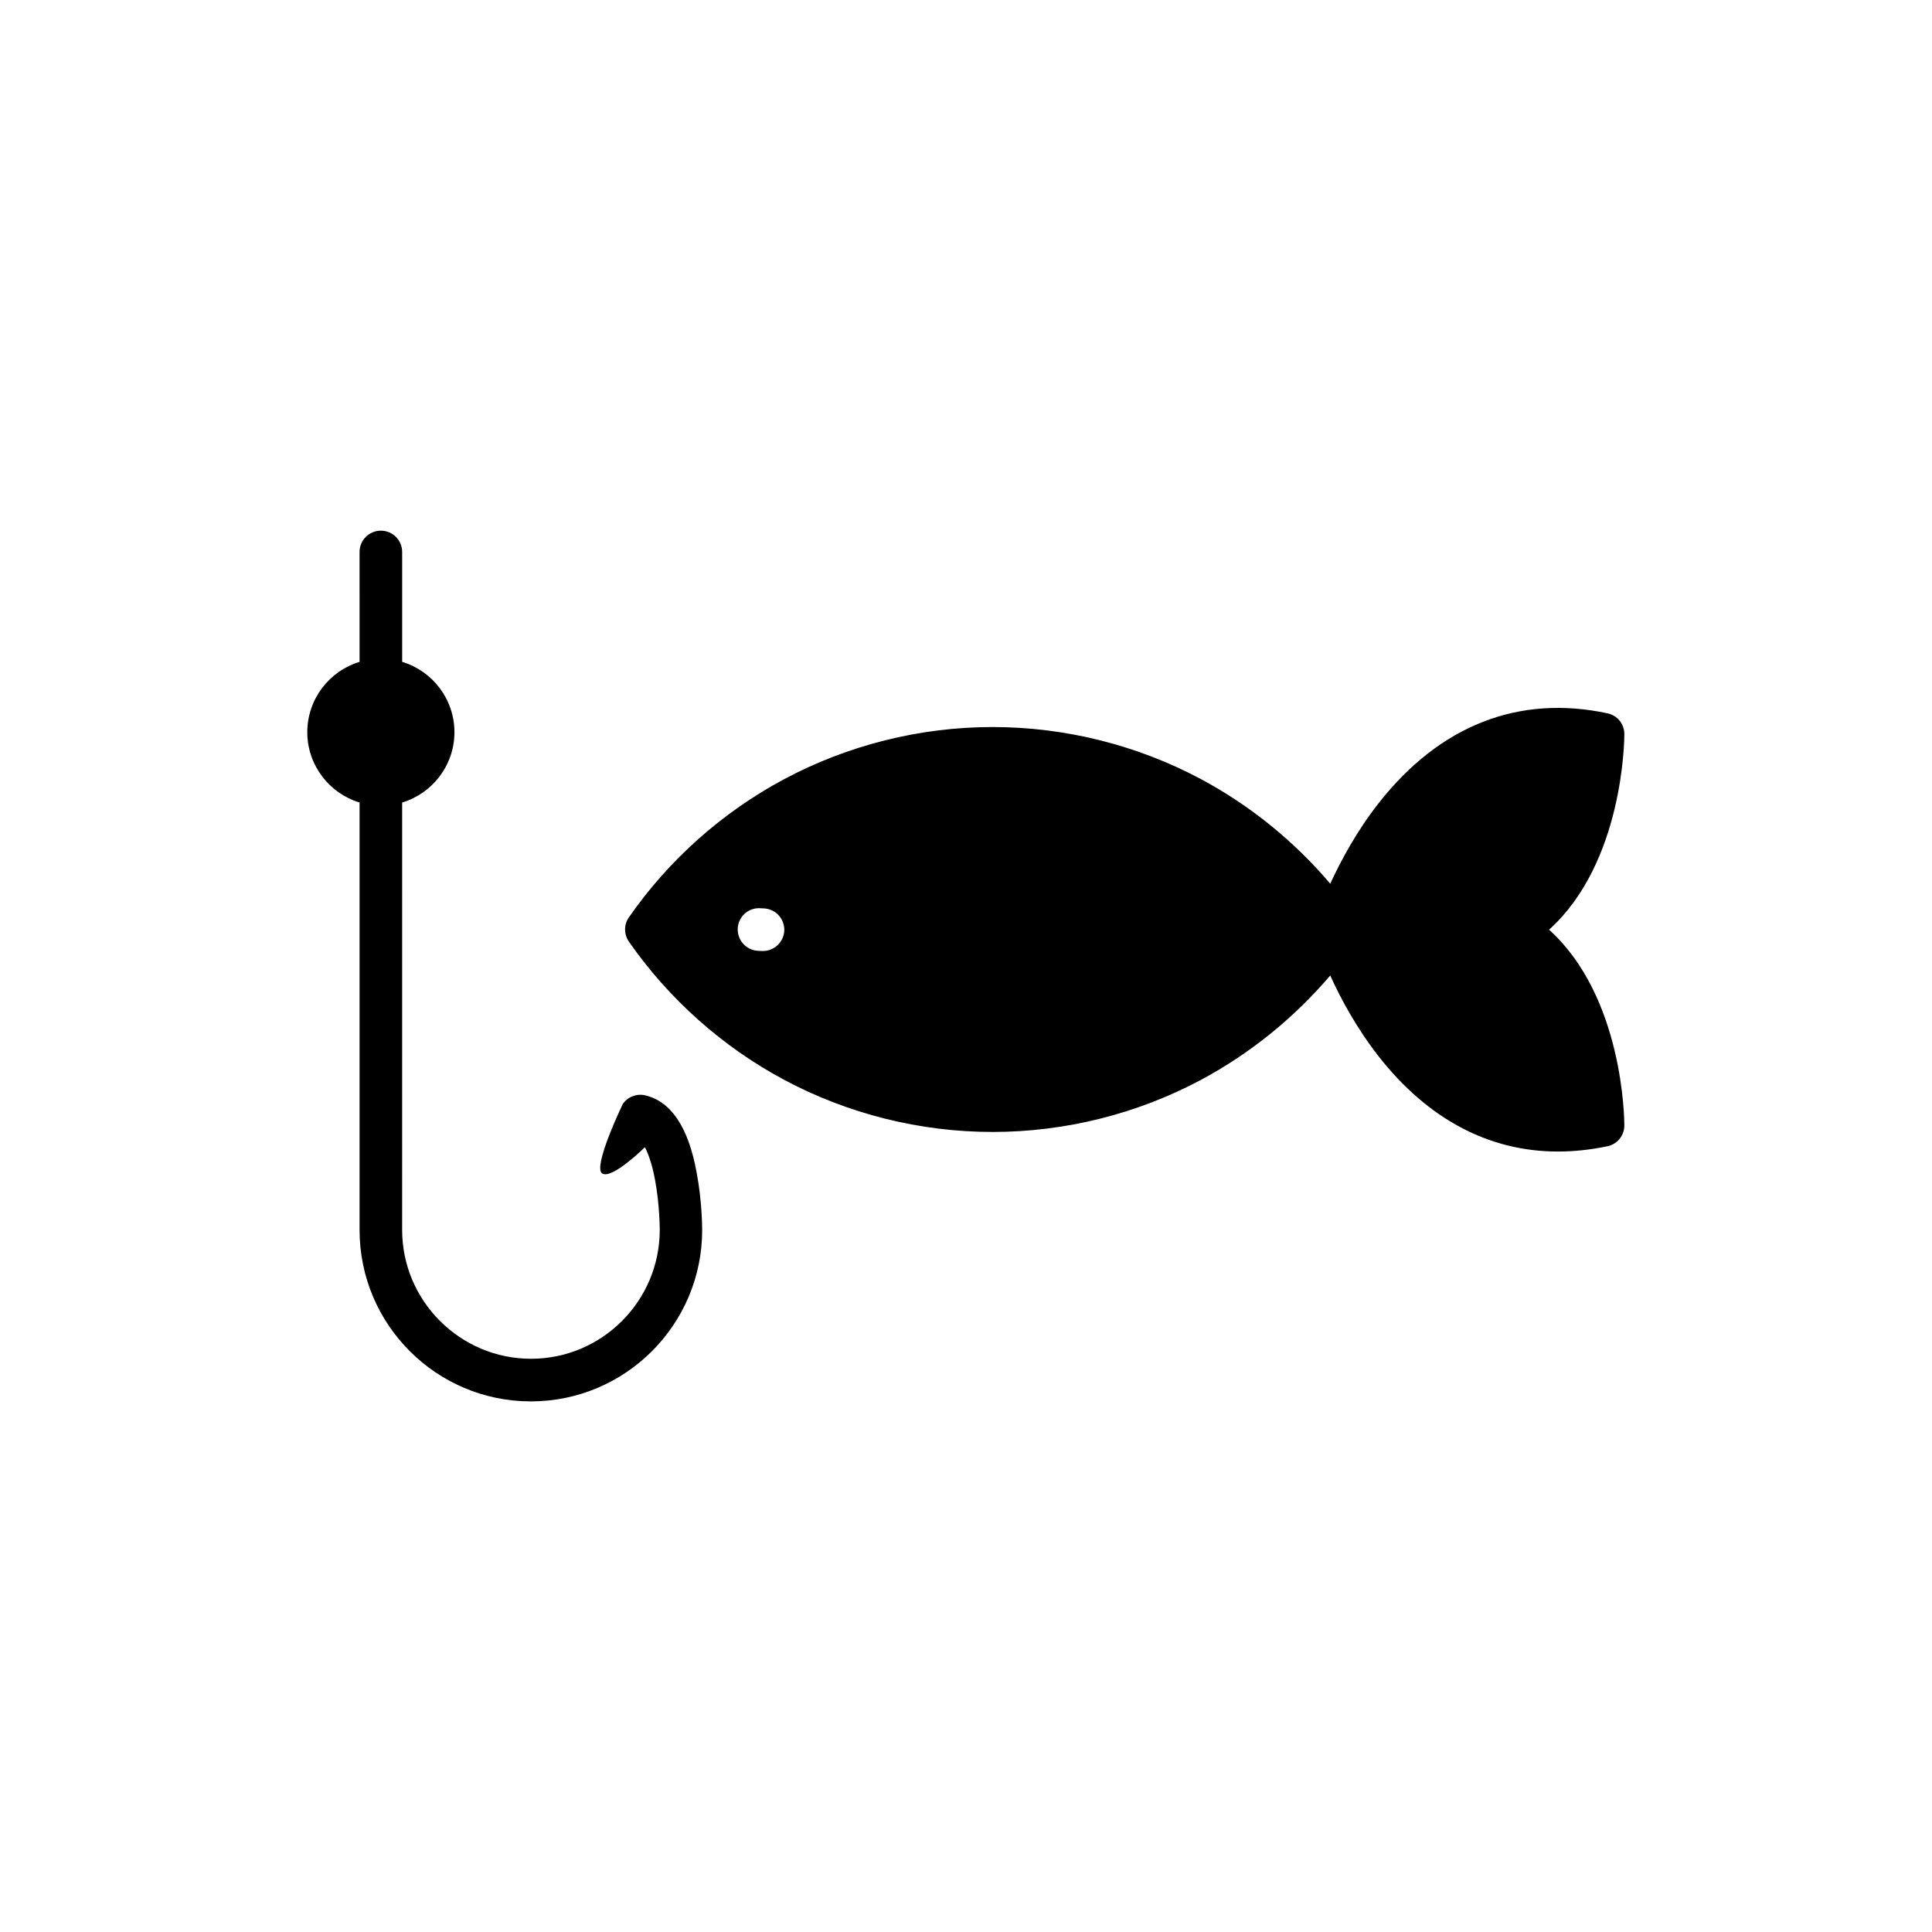
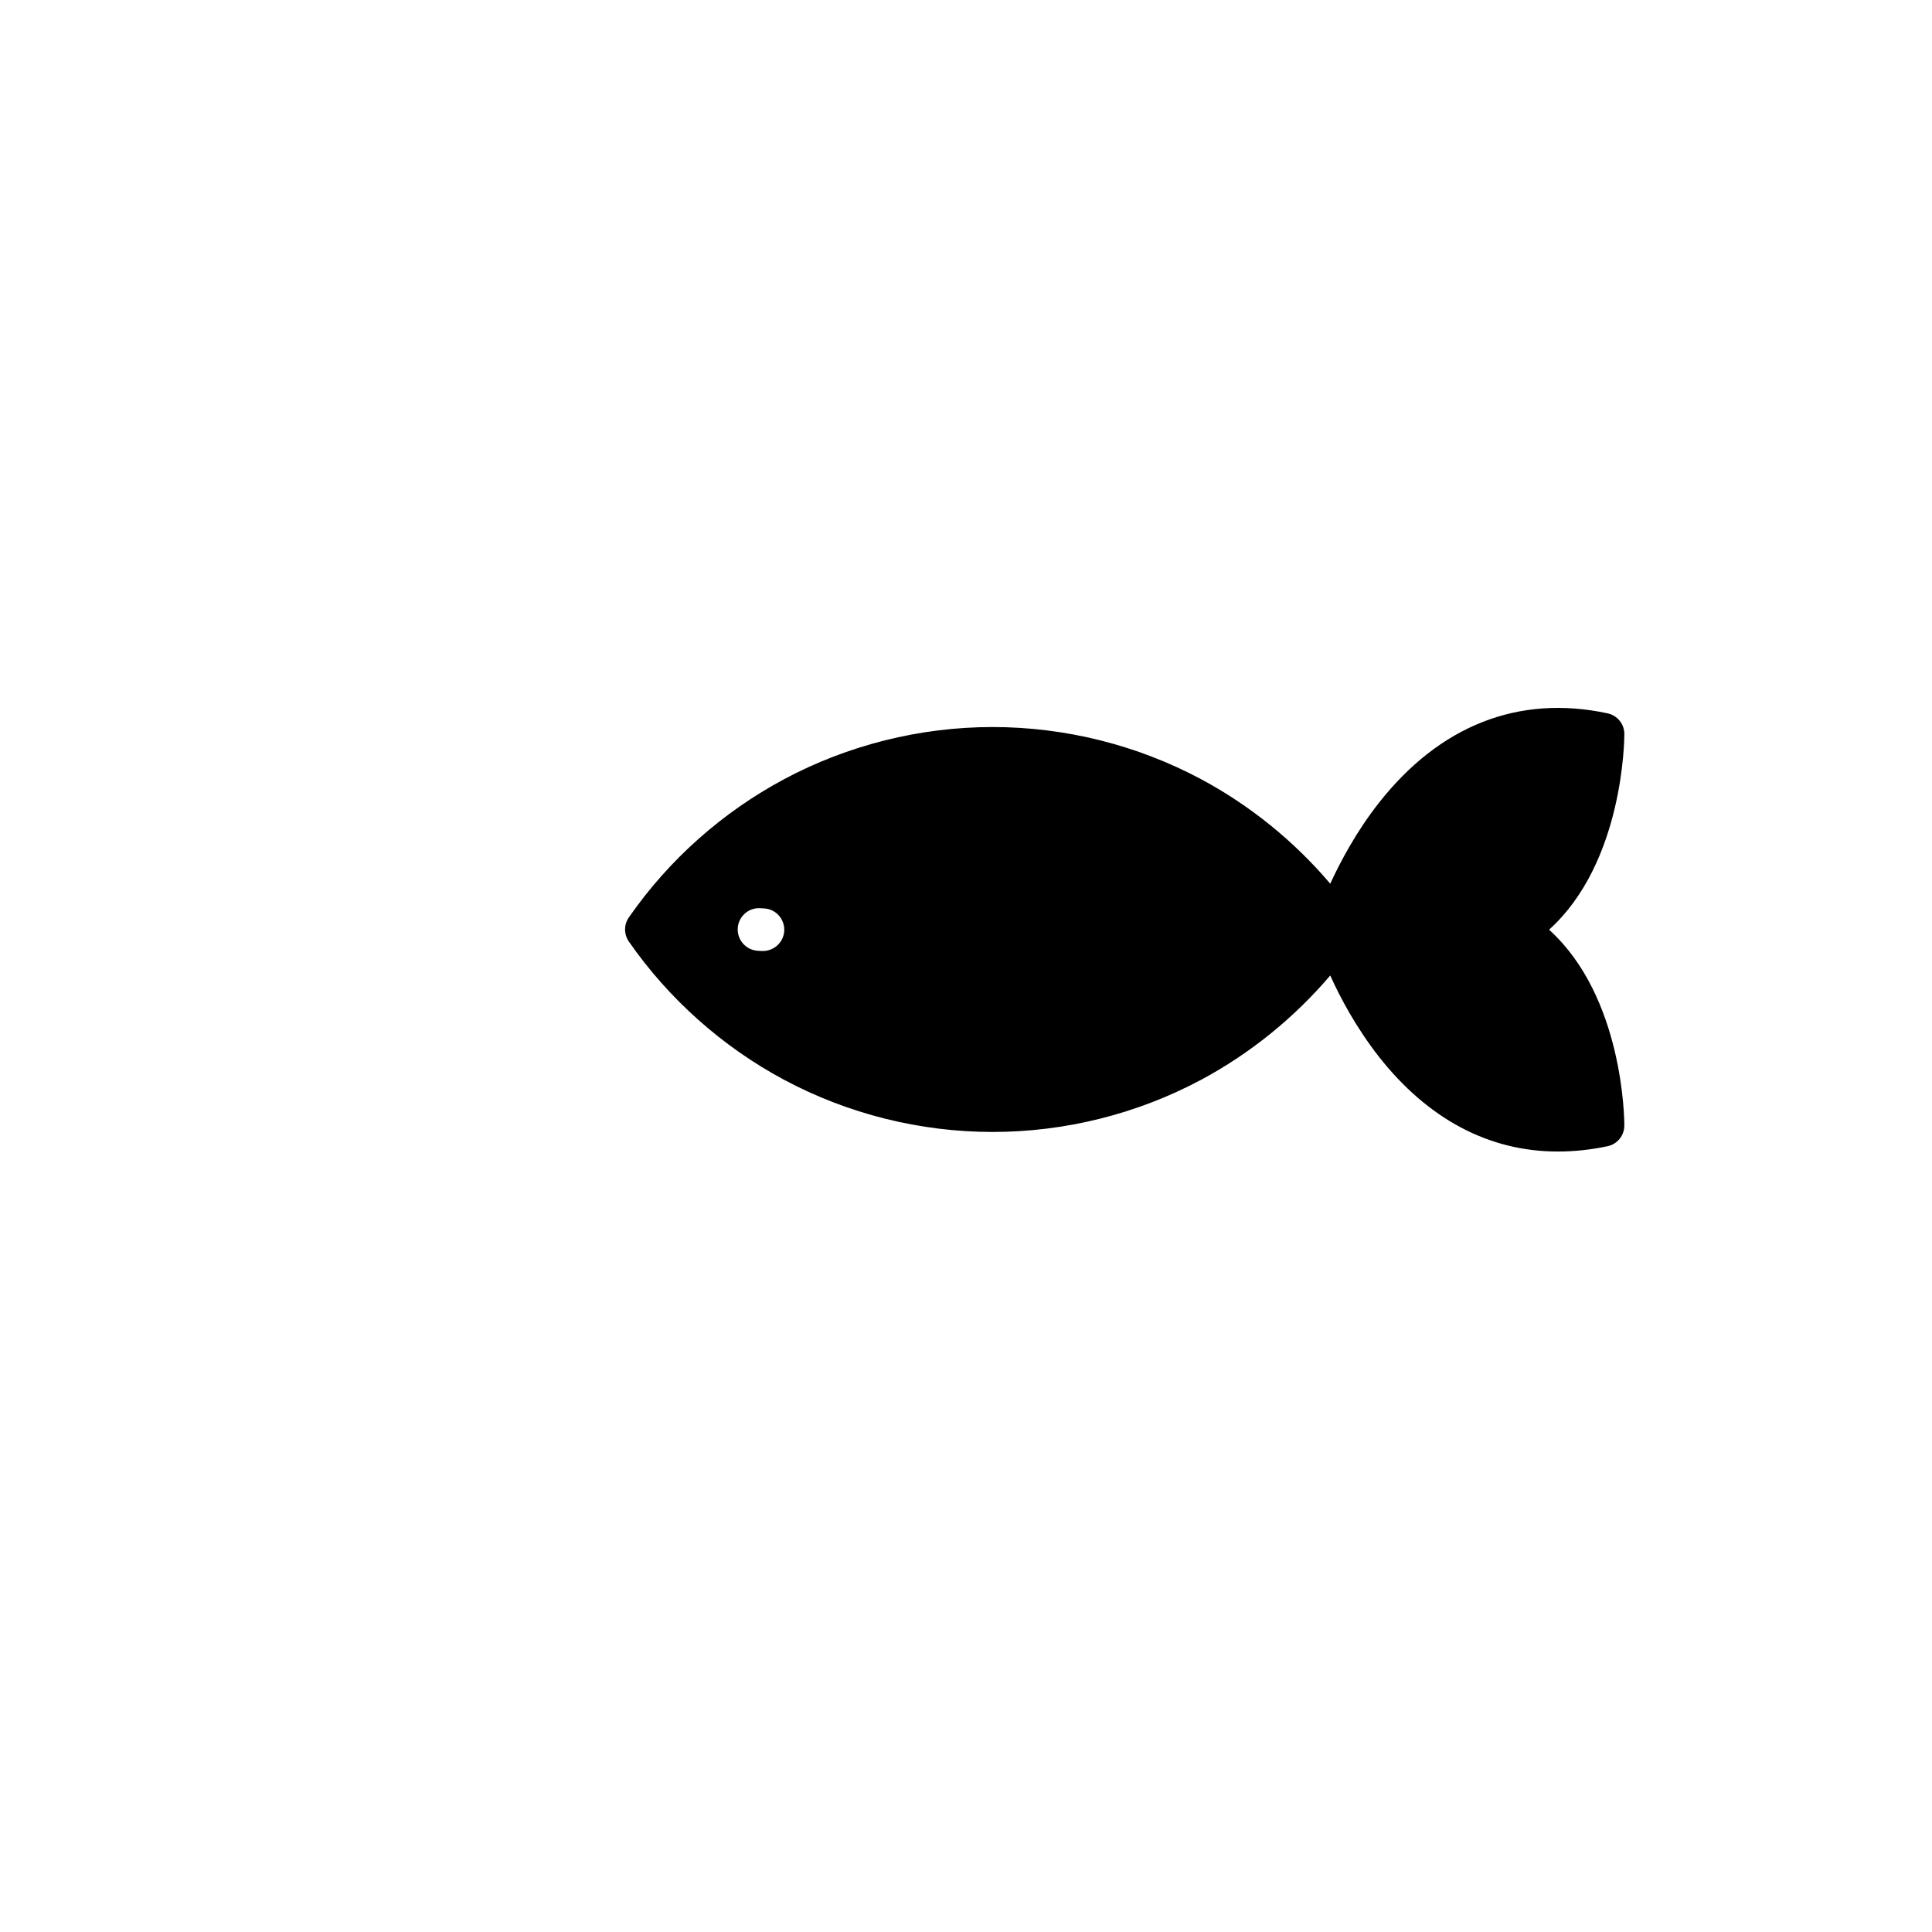
<svg xmlns="http://www.w3.org/2000/svg" fill="#000000" width="800px" height="800px" version="1.1" viewBox="144 144 512 512">
  <g>
    <path d="m554.52 390.38c19.699-17.785 19.949-50.332 19.949-51.844 0-2.672-1.863-4.938-4.434-5.492-23.527-5.039-44.488 3.176-60.66 23.781-5.894 7.508-10.078 15.367-12.848 21.363-9.574-11.285-21.262-20.758-34.258-27.711-16.879-9.02-35.973-13.805-55.219-13.805s-38.34 4.785-55.219 13.805c-16.324 8.715-30.582 21.363-41.16 36.625-1.359 1.914-1.359 4.484 0 6.449 10.578 15.215 24.836 27.91 41.16 36.625 16.879 9.02 35.973 13.805 55.219 13.805s38.34-4.785 55.219-13.805c13-6.953 24.688-16.426 34.258-27.66 2.719 6.047 6.953 13.906 12.848 21.461 13.047 16.625 29.27 25.191 47.457 25.191 4.281 0 8.664-0.453 13.199-1.41 2.621-0.555 4.434-2.871 4.434-5.492 0.008-1.555-0.246-34.102-19.945-51.887zm-208.32 5.644h-0.25l-1.059-0.051c-3.125-0.152-5.492-2.769-5.391-5.894 0.152-3.125 2.769-5.543 5.894-5.391l1.059 0.051c3.125 0.152 5.492 2.769 5.391 5.894-0.152 3.023-2.672 5.391-5.644 5.391z" />
-     <path d="m314.91 434.26c-2.266-0.504-4.637 0.453-5.894 2.367 0 0-8.012 16.625-5.441 18.34 2.57 1.715 11.336-6.953 11.336-6.953 0.906 1.762 1.914 4.535 2.672 8.613 1.258 6.648 1.258 13.25 1.258 13.301 0 18.844-15.316 34.16-34.109 34.16-18.793 0-34.16-15.316-34.16-34.16l0.004-113.25c8.012-2.418 13.855-9.875 13.855-18.641s-5.844-16.223-13.855-18.641v-29.121c0-3.125-2.519-5.644-5.644-5.644s-5.644 2.519-5.644 5.644l0.004 29.121c-8.012 2.418-13.855 9.875-13.855 18.641s5.844 16.223 13.855 18.641v113.31c0 25.039 20.355 45.395 45.395 45.395 25.039 0 45.395-20.355 45.395-45.395 0-0.301 0-7.559-1.461-15.215-2.172-12.043-6.805-18.945-13.707-20.508z" />
  </g>
</svg>